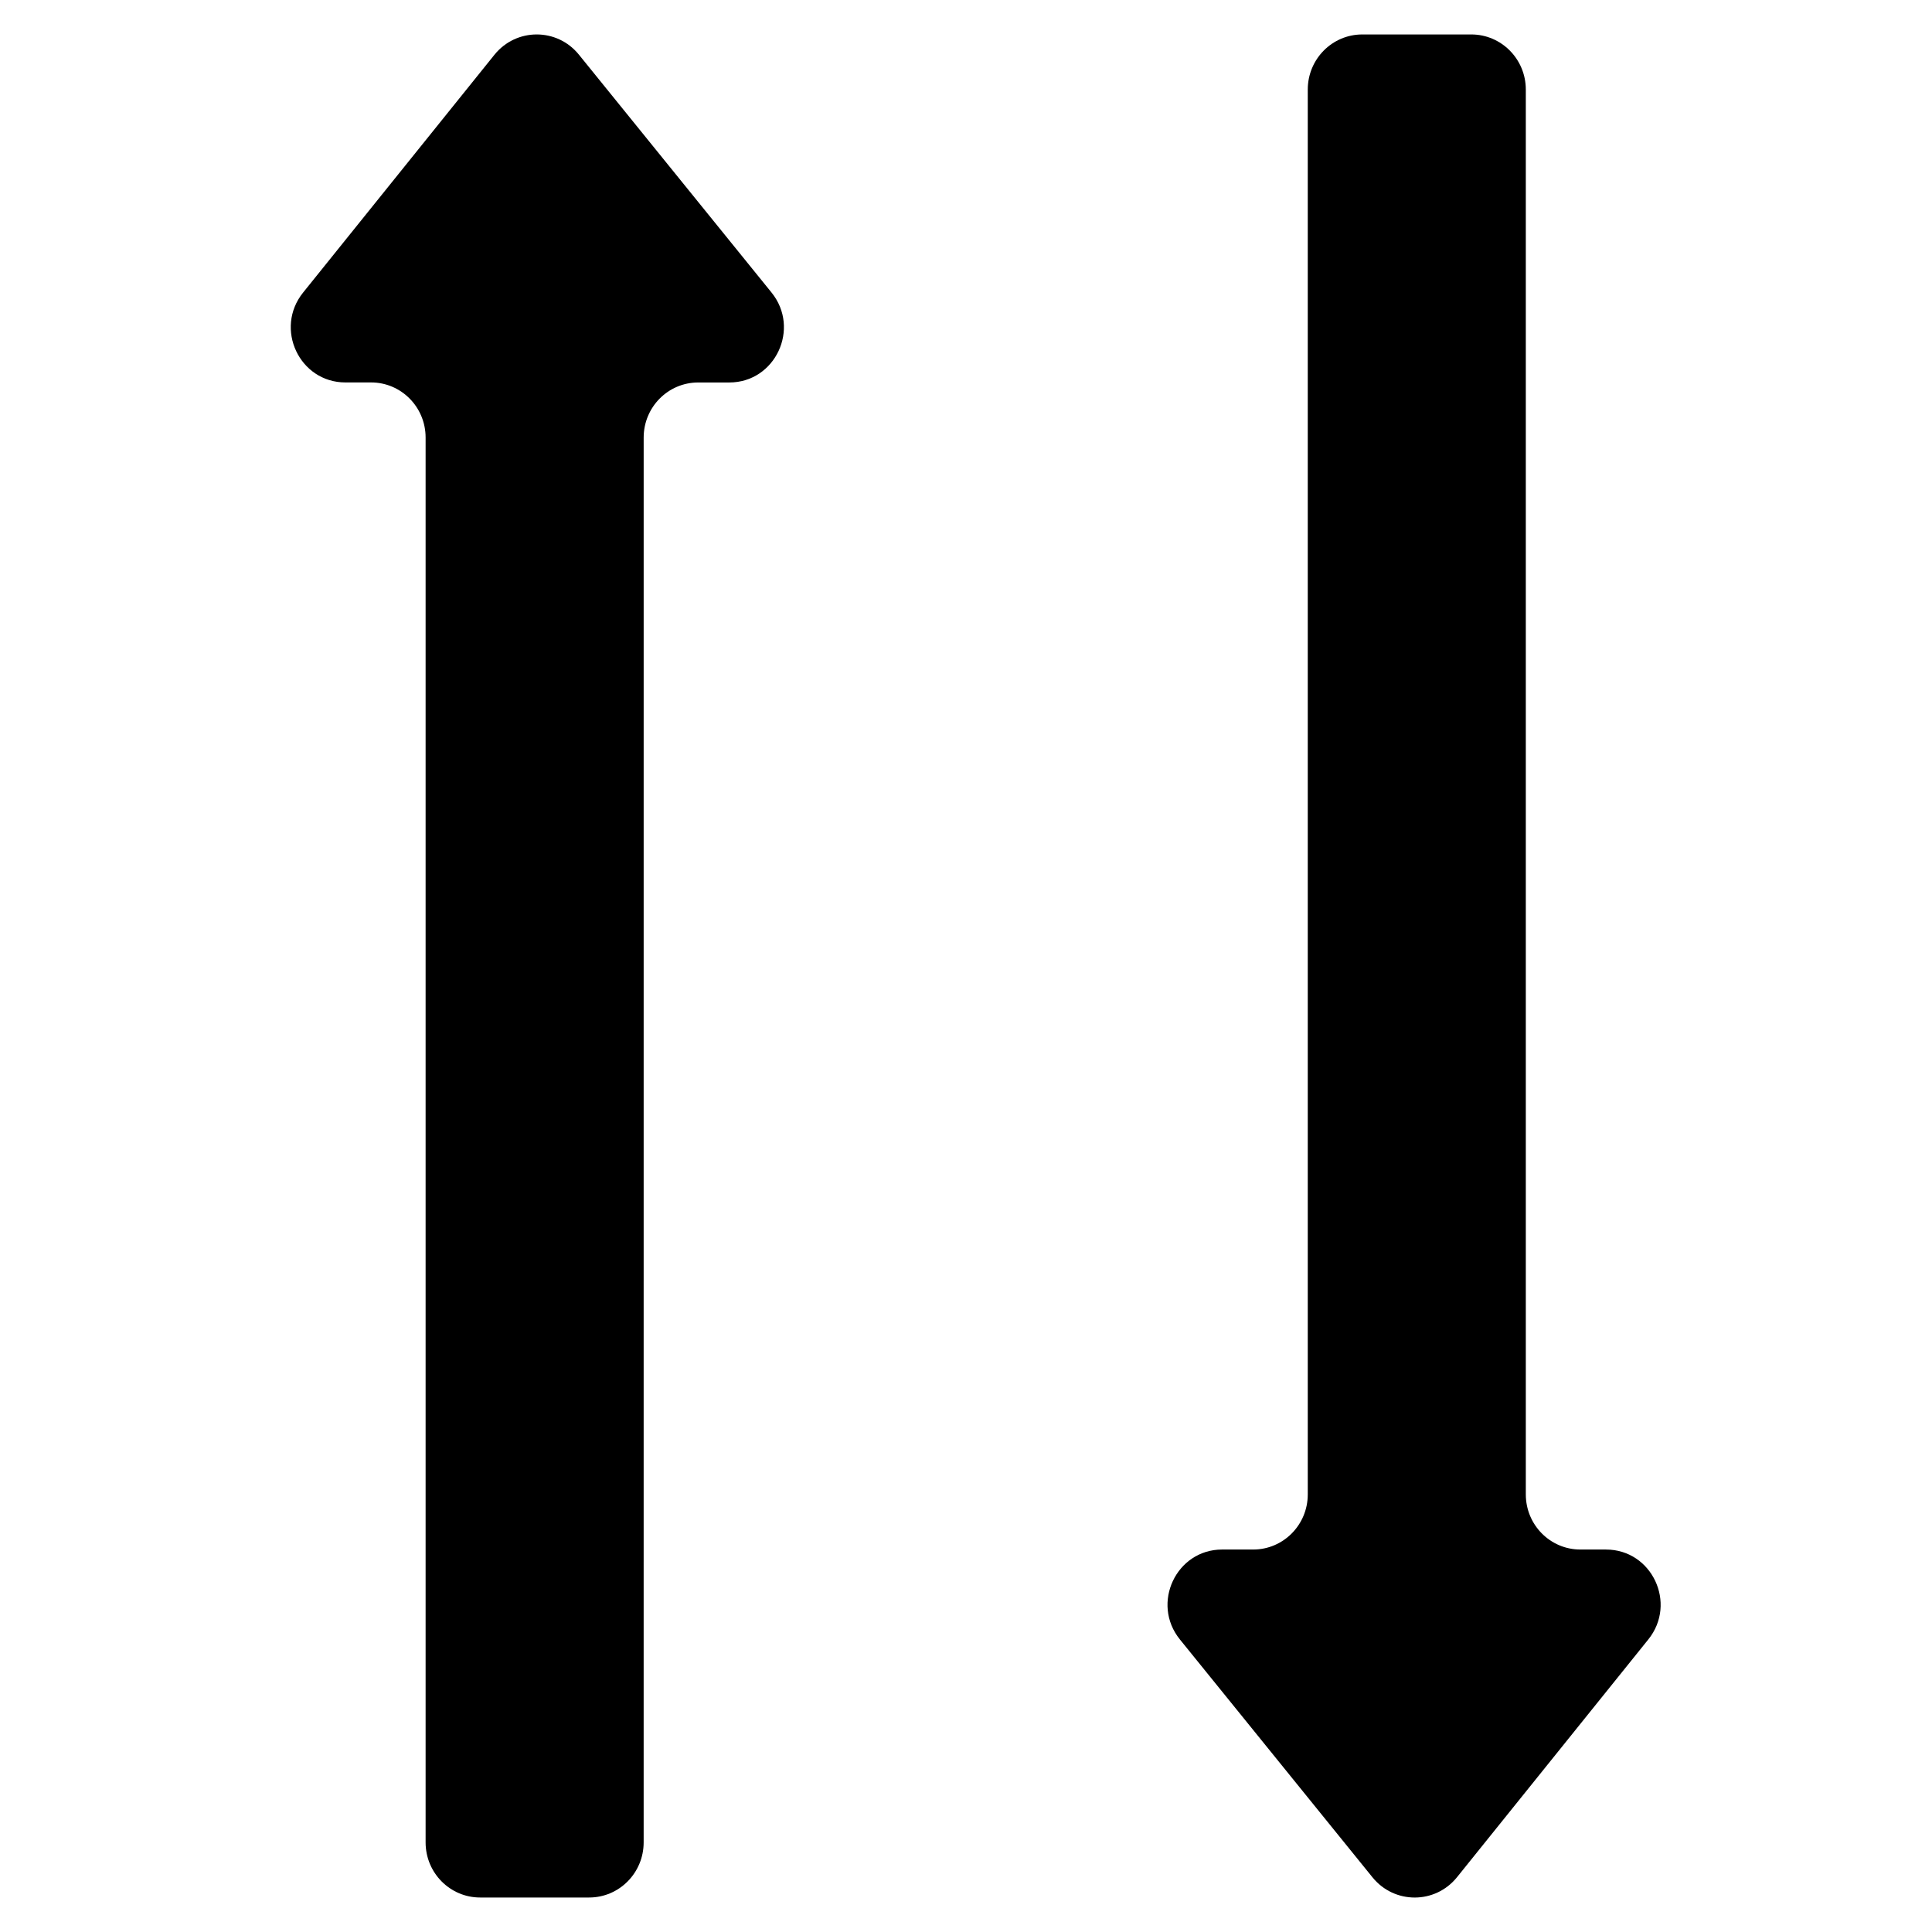
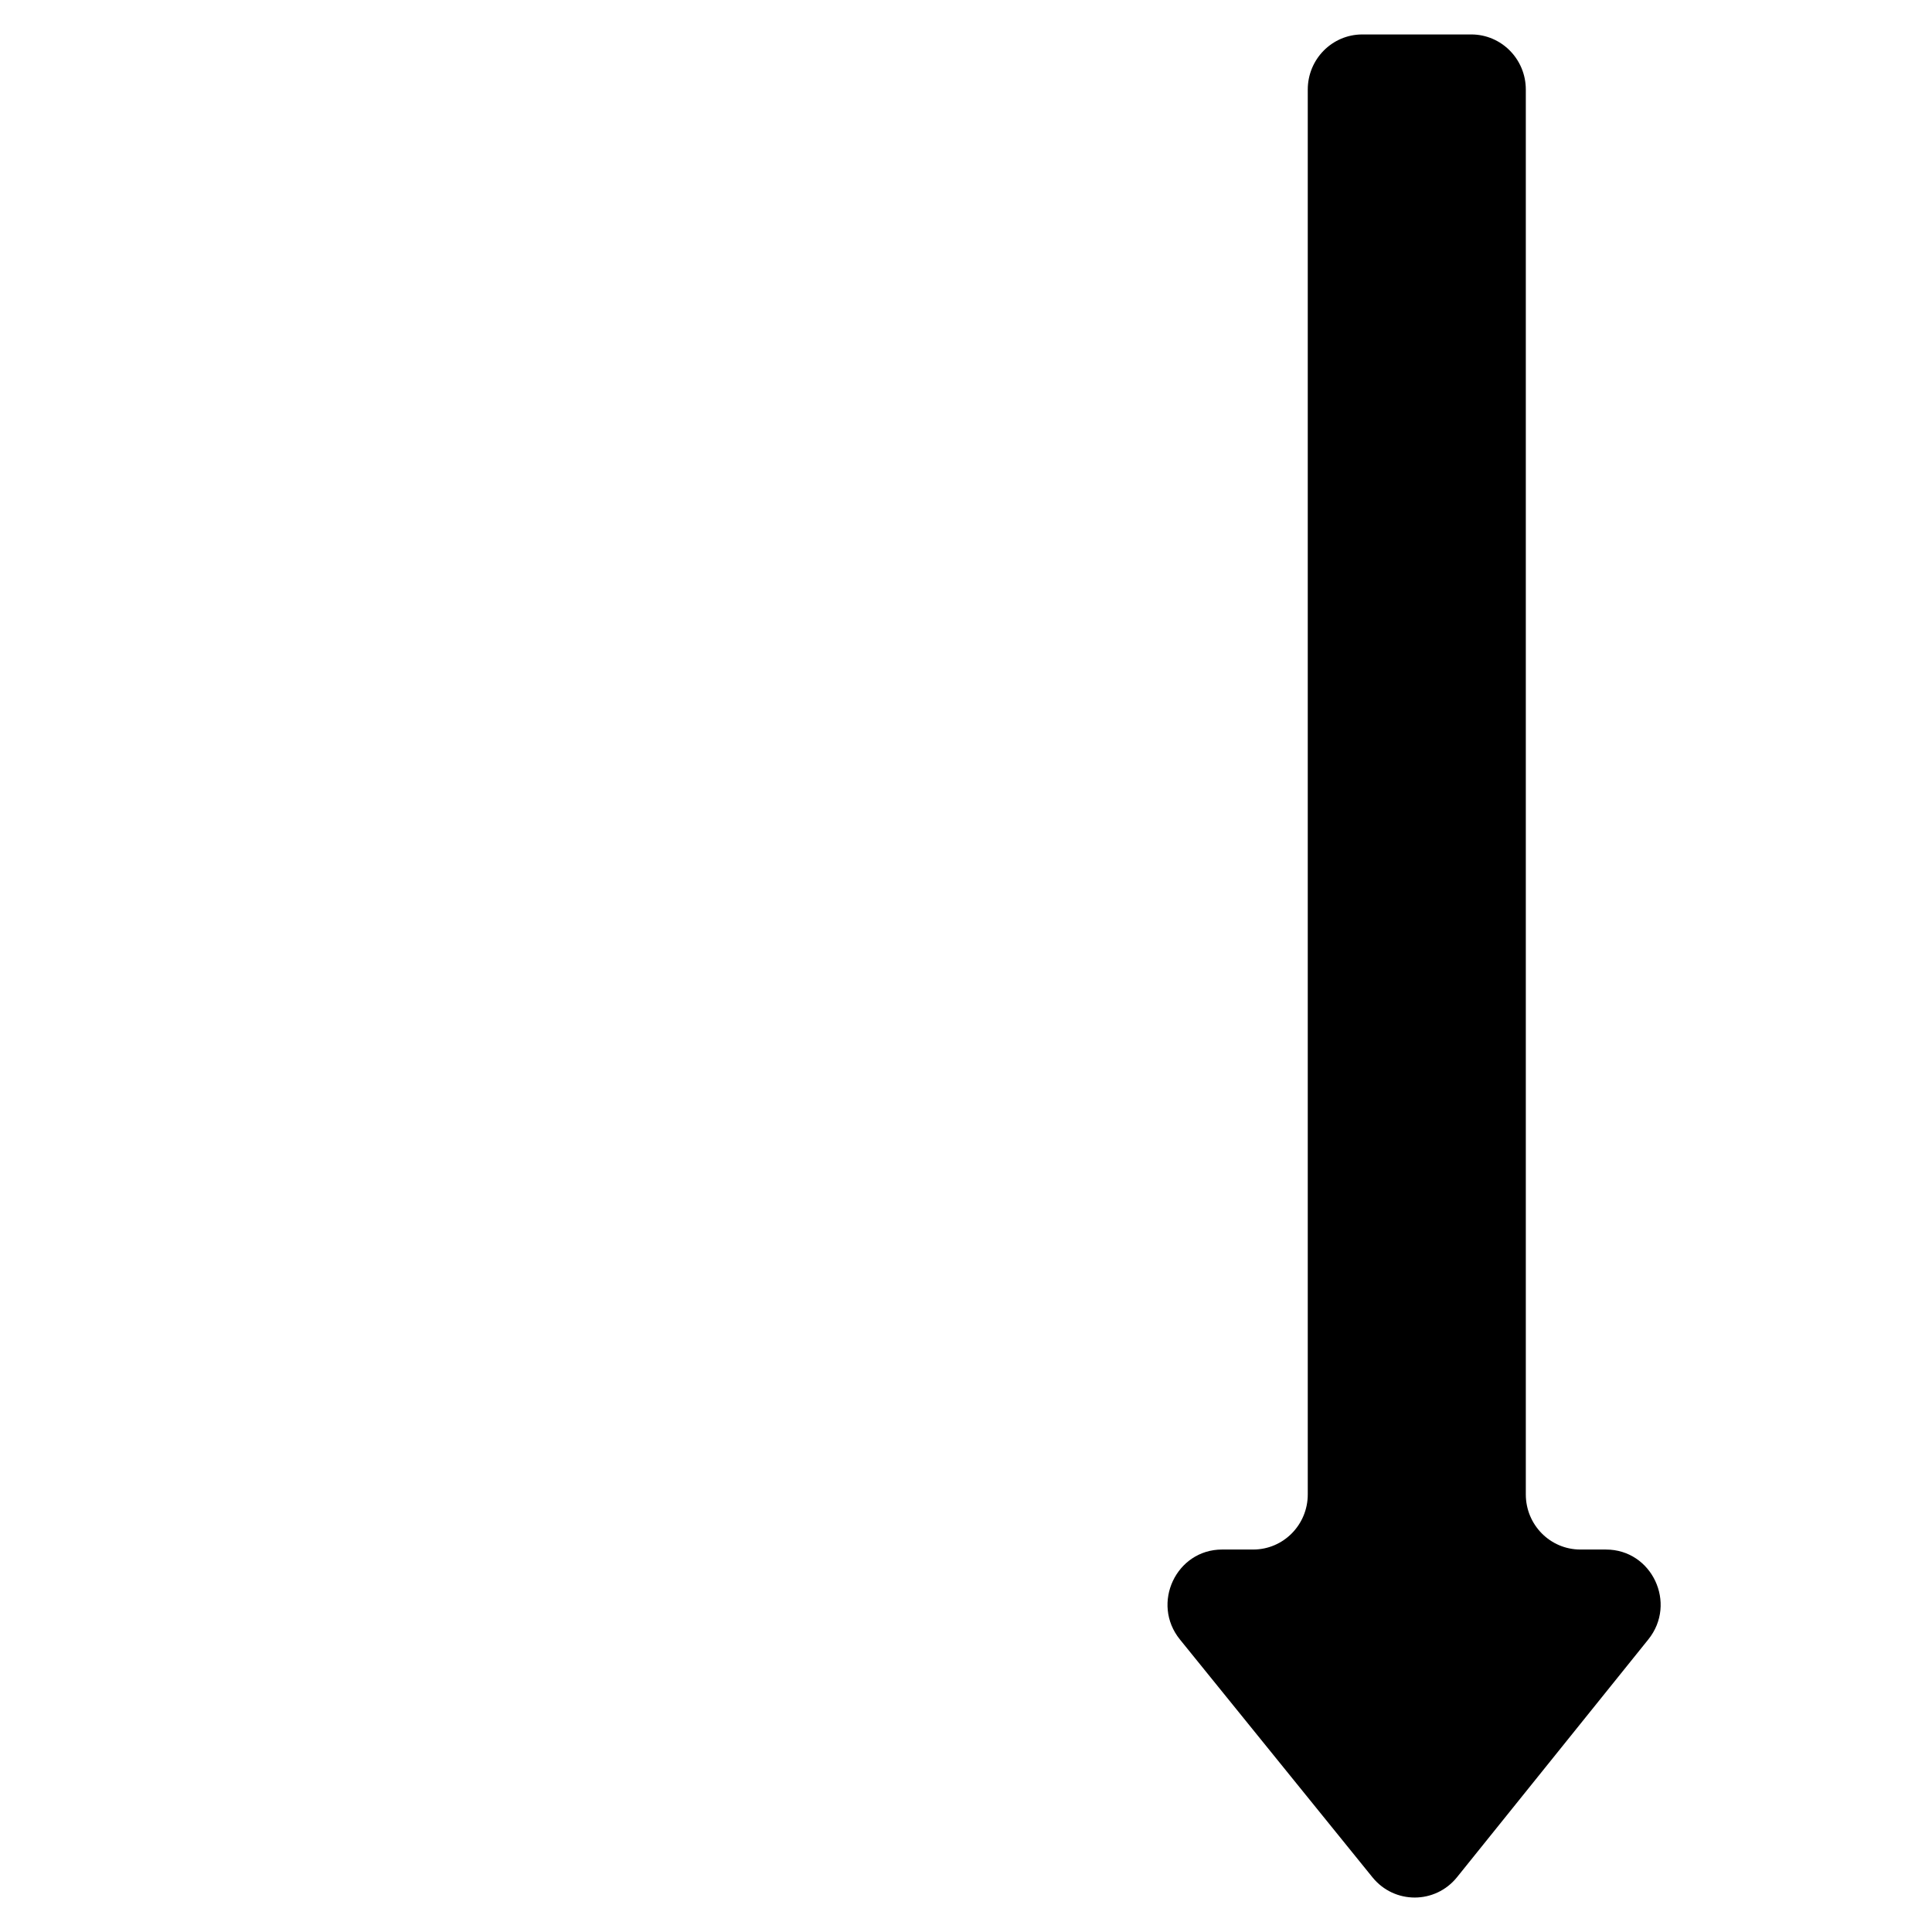
<svg xmlns="http://www.w3.org/2000/svg" fill="#000000" width="800px" height="800px" version="1.1" viewBox="144 144 512 512">
  <g>
-     <path d="m297.42 158.49c-5.785-7.16-16.621-7.144-22.395 0.031l-50.707 63.02c-7.672 9.547-0.961 23.809 11.219 23.809h6.805c7.981 0 14.449 6.535 14.449 14.605v372.3c0 8.07 6.469 14.605 14.449 14.605h28.887c7.984 0 14.449-6.539 14.449-14.605l0.004-372.29c0-8.07 6.469-14.605 14.449-14.605h8.242c12.191 0 18.902-14.309 11.191-23.84z" />
    <path d="m569.61 554.64h-6.805c-7.984 0-14.449-6.539-14.449-14.605v-372.3c0-8.066-6.469-14.605-14.449-14.605h-28.887c-7.984 0-14.449 6.539-14.449 14.605v372.3c0 8.07-6.481 14.605-14.449 14.605h-8.242c-12.191 0-18.902 14.309-11.191 23.836l51.027 63.027c5.801 7.164 16.621 7.148 22.406-0.023l50.707-63.023c7.676-9.547 0.949-23.812-11.219-23.812z" />
  </g>
</svg>